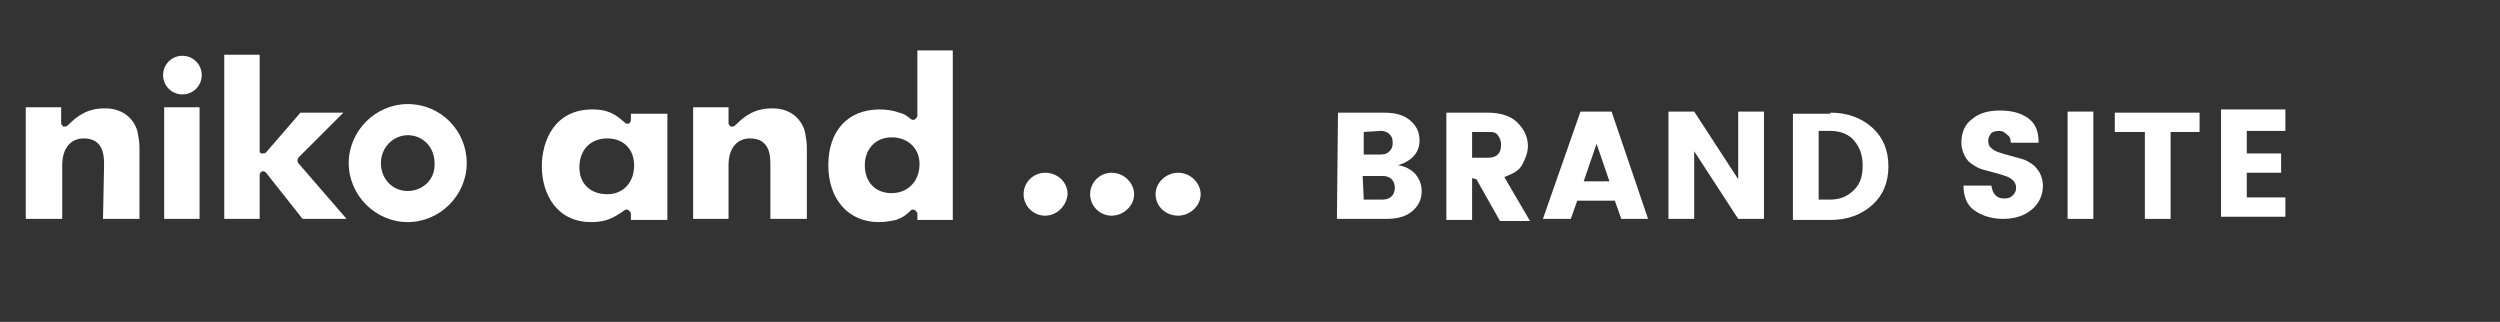
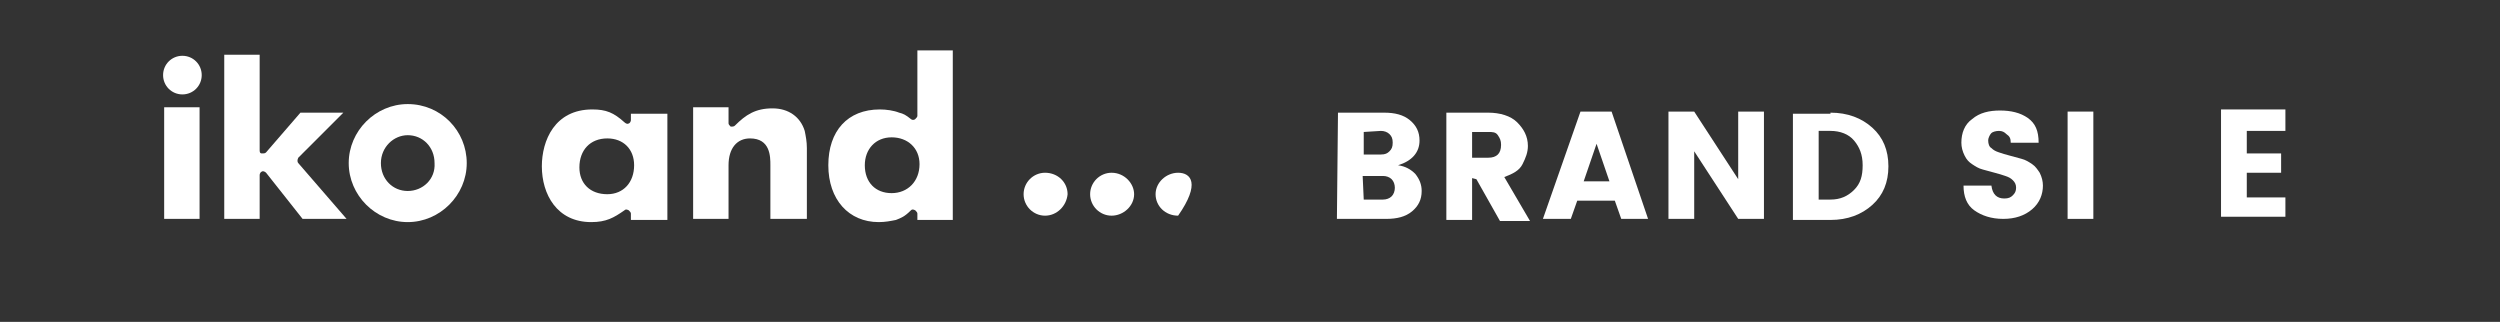
<svg xmlns="http://www.w3.org/2000/svg" version="1.1" id="_レイヤー_1" x="0px" y="0px" viewBox="0 0 233 30" style="enable-background:new 0 0 233 30;" xml:space="preserve">
  <rect x="0" y="0" width="233" height="30" fill="#333333" stroke="none" />
  <style type="text/css">
	.st0{fill:#FFFFFF;}
</style>
  <g>
    <g>
      <path class="st0" d="M124.7,10.5h4.3c1,0,1.8,0.2,2.4,0.7c0.6,0.5,0.9,1.1,0.9,1.9c0,1.1-0.7,1.9-2,2.3c0.7,0.1,1.2,0.4,1.6,0.8    c0.4,0.5,0.6,1,0.6,1.6c0,0.8-0.3,1.4-0.9,1.9s-1.4,0.7-2.4,0.7h-4.6L124.7,10.5L124.7,10.5z M127.1,12.3v2.1h1.6    c0.4,0,0.6-0.1,0.8-0.3c0.2-0.2,0.3-0.4,0.3-0.8s-0.1-0.6-0.3-0.8c-0.2-0.2-0.5-0.3-0.8-0.3L127.1,12.3L127.1,12.3z M127.1,18.6    h1.8c0.3,0,0.6-0.1,0.8-0.3c0.2-0.2,0.3-0.5,0.3-0.8s-0.1-0.6-0.3-0.8c-0.2-0.2-0.5-0.3-0.8-0.3h-1.9L127.1,18.6L127.1,18.6z" />
      <path class="st0" d="M137.2,16.6v3.9h-2.4v-10h3.9c1.1,0,2.1,0.3,2.7,0.9c0.6,0.6,1,1.3,1,2.2c0,0.6-0.2,1.1-0.5,1.7    s-0.9,0.9-1.7,1.2l2.4,4.1h-2.8l-2.2-3.9L137.2,16.6L137.2,16.6z M137.2,12.3v2.4h1.5c0.4,0,0.7-0.1,0.9-0.3    c0.2-0.2,0.3-0.5,0.3-0.9s-0.1-0.6-0.3-0.9s-0.5-0.3-0.9-0.3L137.2,12.3L137.2,12.3z" />
      <path class="st0" d="M151.1,20.4l-0.6-1.7H147l-0.6,1.7h-2.6l3.5-10h2.9l3.4,10H151.1L151.1,20.4z M147.6,16.9h2.4l-1.2-3.5    L147.6,16.9L147.6,16.9z" />
      <path class="st0" d="M162,10.4h2.4v10H162l-4.1-6.3v6.3h-2.4v-10h2.4l4.1,6.3C162,16.7,162,10.4,162,10.4z" />
      <path class="st0" d="M170.6,10.5c1.6,0,2.9,0.5,3.9,1.4s1.5,2.1,1.5,3.6s-0.5,2.7-1.5,3.6s-2.3,1.4-3.9,1.4h-3.5v-9.9H170.6z     M169.5,18.6h1.1c0.9,0,1.6-0.3,2.2-0.9s0.8-1.3,0.8-2.3s-0.3-1.7-0.8-2.3s-1.3-0.9-2.2-0.9h-1.1V18.6z" />
      <path class="st0" d="M186.3,12.2c-0.3,0-0.6,0.1-0.7,0.2s-0.3,0.4-0.3,0.7s0.1,0.6,0.3,0.7c0.2,0.2,0.4,0.3,0.7,0.4    c0.3,0.1,0.6,0.2,1,0.3s0.7,0.2,1.1,0.3c0.4,0.1,0.7,0.3,1,0.5c0.3,0.2,0.5,0.5,0.7,0.8c0.2,0.4,0.3,0.8,0.3,1.2    c0,0.8-0.3,1.6-1,2.2s-1.6,0.9-2.7,0.9s-2-0.3-2.7-0.8c-0.7-0.5-1-1.3-1-2.3h2.6c0.1,0.8,0.5,1.2,1.2,1.2c0.4,0,0.6-0.1,0.8-0.3    c0.2-0.2,0.3-0.4,0.3-0.7s-0.1-0.5-0.3-0.7s-0.4-0.3-0.7-0.4s-0.6-0.2-1-0.3s-0.7-0.2-1.1-0.3c-0.4-0.1-0.7-0.3-1-0.5    c-0.3-0.2-0.5-0.4-0.7-0.8s-0.3-0.8-0.3-1.2c0-0.9,0.3-1.7,1-2.2c0.7-0.6,1.6-0.8,2.6-0.8s1.9,0.2,2.6,0.7c0.7,0.5,1,1.2,1,2.3    h-2.6c0-0.4-0.1-0.6-0.4-0.8C186.8,12.3,186.6,12.2,186.3,12.2L186.3,12.2z" />
      <path class="st0" d="M192.7,20.4v-10h2.4v10H192.7z" />
-       <path class="st0" d="M197.1,12.3v-1.8h7.9v1.8h-2.7v8.1h-2.4v-8.1H197.1z" />
      <path class="st0" d="M213,10.4v1.8h-3.6v2.1h3.2v1.8h-3.2v2.3h3.6v1.8h-6v-10H213z" />
    </g>
  </g>
  <g>
    <path class="st0" d="M97.4,16.1c-1.1,0-2,0.9-2,2c0,1.1,0.9,2,2,2c1.1,0,2-0.9,2.1-2C99.5,17,98.6,16.1,97.4,16.1   C97.4,16.1,97.4,16.1,97.4,16.1z" />
    <path class="st0" d="M103.6,16.1c-1.1,0-2,0.9-2,2c0,1.1,0.9,2,2,2s2.1-0.9,2.1-2C105.7,17.1,104.8,16.1,103.6,16.1L103.6,16.1   L103.6,16.1z" />
-     <path class="st0" d="M109.8,16.1c-1.1,0-2.1,0.9-2.1,2c0,1.1,0.9,2,2.1,2c1.1,0,2.1-0.9,2.1-2C111.9,17.1,111,16.1,109.8,16.1   L109.8,16.1L109.8,16.1z" />
-     <path class="st0" d="M9.6,20.4H13v-6.6c0-0.6-0.1-1.1-0.2-1.6c-0.4-1.3-1.5-2.1-3-2.1c-1.6,0-2.5,0.6-3.5,1.6   c-0.1,0.1-0.2,0.1-0.4,0.1c-0.1-0.1-0.2-0.2-0.2-0.3V10H2.4v10.4h3.4v-5c0-1.6,0.8-2.5,2-2.5c1.9,0,1.9,1.7,1.9,2.5L9.6,20.4   C9.6,20.4,9.6,20.4,9.6,20.4z" />
+     <path class="st0" d="M109.8,16.1c-1.1,0-2.1,0.9-2.1,2c0,1.1,0.9,2,2.1,2C111.9,17.1,111,16.1,109.8,16.1   L109.8,16.1L109.8,16.1z" />
    <path class="st0" d="M15.3,20.4h3.3V10h-3.3L15.3,20.4C15.3,20.4,15.3,20.4,15.3,20.4z M17,5.2c-1,0-1.8,0.8-1.8,1.8   c0,1,0.8,1.8,1.8,1.8c1,0,1.8-0.8,1.8-1.8C18.8,6,18,5.2,17,5.2L17,5.2L17,5.2z" />
    <path class="st0" d="M28.2,20.4h4.1l-4.5-5.2c-0.1-0.1-0.1-0.3,0-0.5l4.2-4.2H28l-3.2,3.7c-0.1,0.1-0.2,0.1-0.4,0.1   s-0.2-0.2-0.2-0.3V5.1h-3.3v15.3h3.3v-4.1c0-0.1,0.1-0.3,0.2-0.3c0.1-0.1,0.3,0,0.4,0.1L28.2,20.4L28.2,20.4L28.2,20.4z" />
    <path class="st0" d="M71.8,20.4h3.4v-6.6c0-0.6-0.1-1.1-0.2-1.6c-0.4-1.3-1.5-2.1-3-2.1c-1.6,0-2.5,0.6-3.5,1.6   c-0.1,0.1-0.2,0.1-0.4,0.1c-0.1-0.1-0.2-0.2-0.2-0.3V10h-3.3v10.4h3.3v-5c0-1.6,0.8-2.5,2-2.5c1.9,0,1.9,1.7,1.9,2.5L71.8,20.4   L71.8,20.4L71.8,20.4z" />
    <path class="st0" d="M55.2,10.2c-3.5,0-4.7,2.9-4.7,5.3c0,2.6,1.4,5.2,4.6,5.2c1.4,0,2.1-0.4,3.1-1.1c0.1-0.1,0.2-0.1,0.4,0   c0.1,0.1,0.2,0.2,0.2,0.3v0.6h3.4v-9.9h-3.4v0.6c0,0.1-0.1,0.3-0.2,0.3c-0.1,0.1-0.3,0-0.4-0.1C57.2,10.5,56.5,10.2,55.2,10.2   L55.2,10.2L55.2,10.2z M56.6,18.1c-1.6,0-2.6-1-2.6-2.5c0-1.6,1-2.7,2.6-2.7c1.5,0,2.5,1,2.5,2.5C59.1,17,58.1,18.1,56.6,18.1   L56.6,18.1z" />
    <path class="st0" d="M82,10.2c-3,0-4.8,2-4.8,5.2c0,3.2,1.9,5.3,4.7,5.3c0.6,0,1.1-0.1,1.6-0.2c0.5-0.2,0.8-0.3,1.4-0.9   c0.1-0.1,0.2-0.1,0.4,0c0.1,0.1,0.2,0.2,0.2,0.3v0.6h3.3V4.7h-3.3v6.1c0,0.1-0.1,0.2-0.2,0.3s-0.3,0.1-0.4,0   c-0.5-0.4-0.7-0.5-1.1-0.6C83.3,10.3,82.6,10.2,82,10.2L82,10.2L82,10.2z M83.1,18c-1.5,0-2.5-1-2.5-2.6c0-1.5,1-2.6,2.5-2.6   c1.5,0,2.6,1,2.6,2.5C85.7,16.9,84.6,18,83.1,18L83.1,18L83.1,18z" />
    <path class="st0" d="M38,9.7c-3,0-5.5,2.5-5.5,5.5s2.5,5.5,5.5,5.5s5.5-2.5,5.5-5.5S41.1,9.7,38,9.7L38,9.7L38,9.7z M38,17.8   c-1.4,0-2.5-1.1-2.5-2.6s1.2-2.6,2.5-2.6c1.4,0,2.5,1.1,2.5,2.6C40.6,16.7,39.4,17.8,38,17.8L38,17.8L38,17.8z" />
  </g>
</svg>